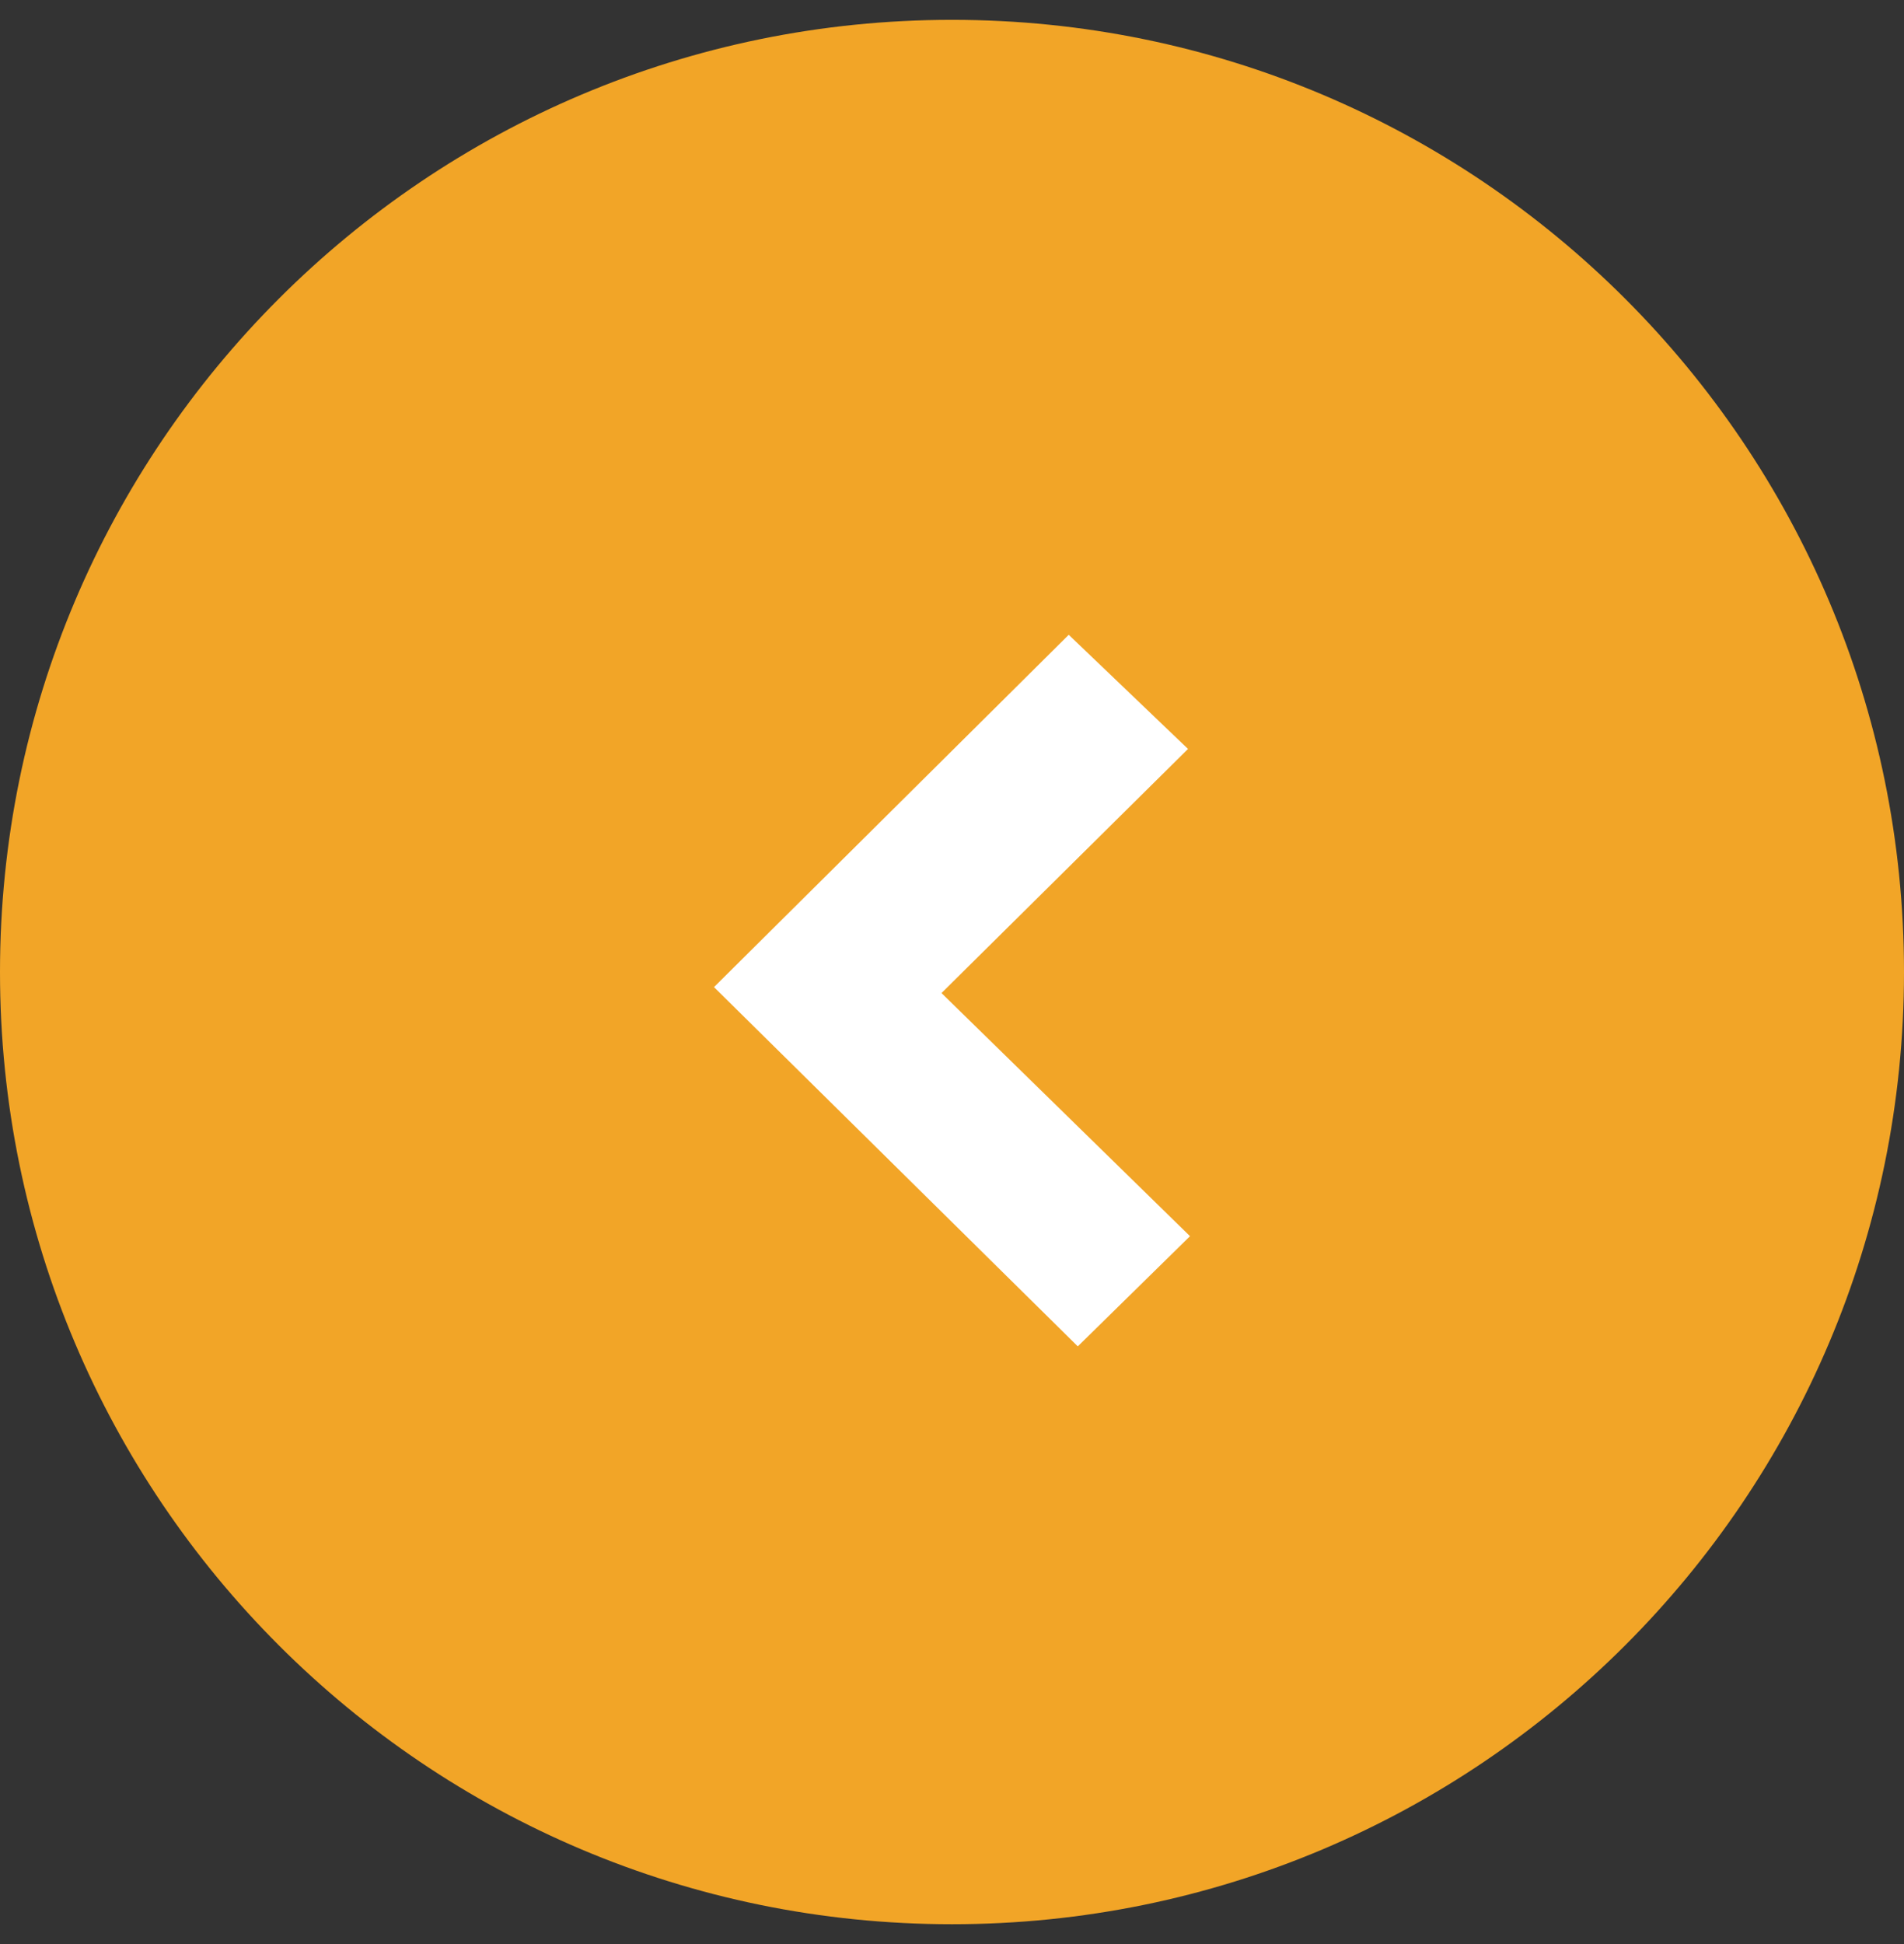
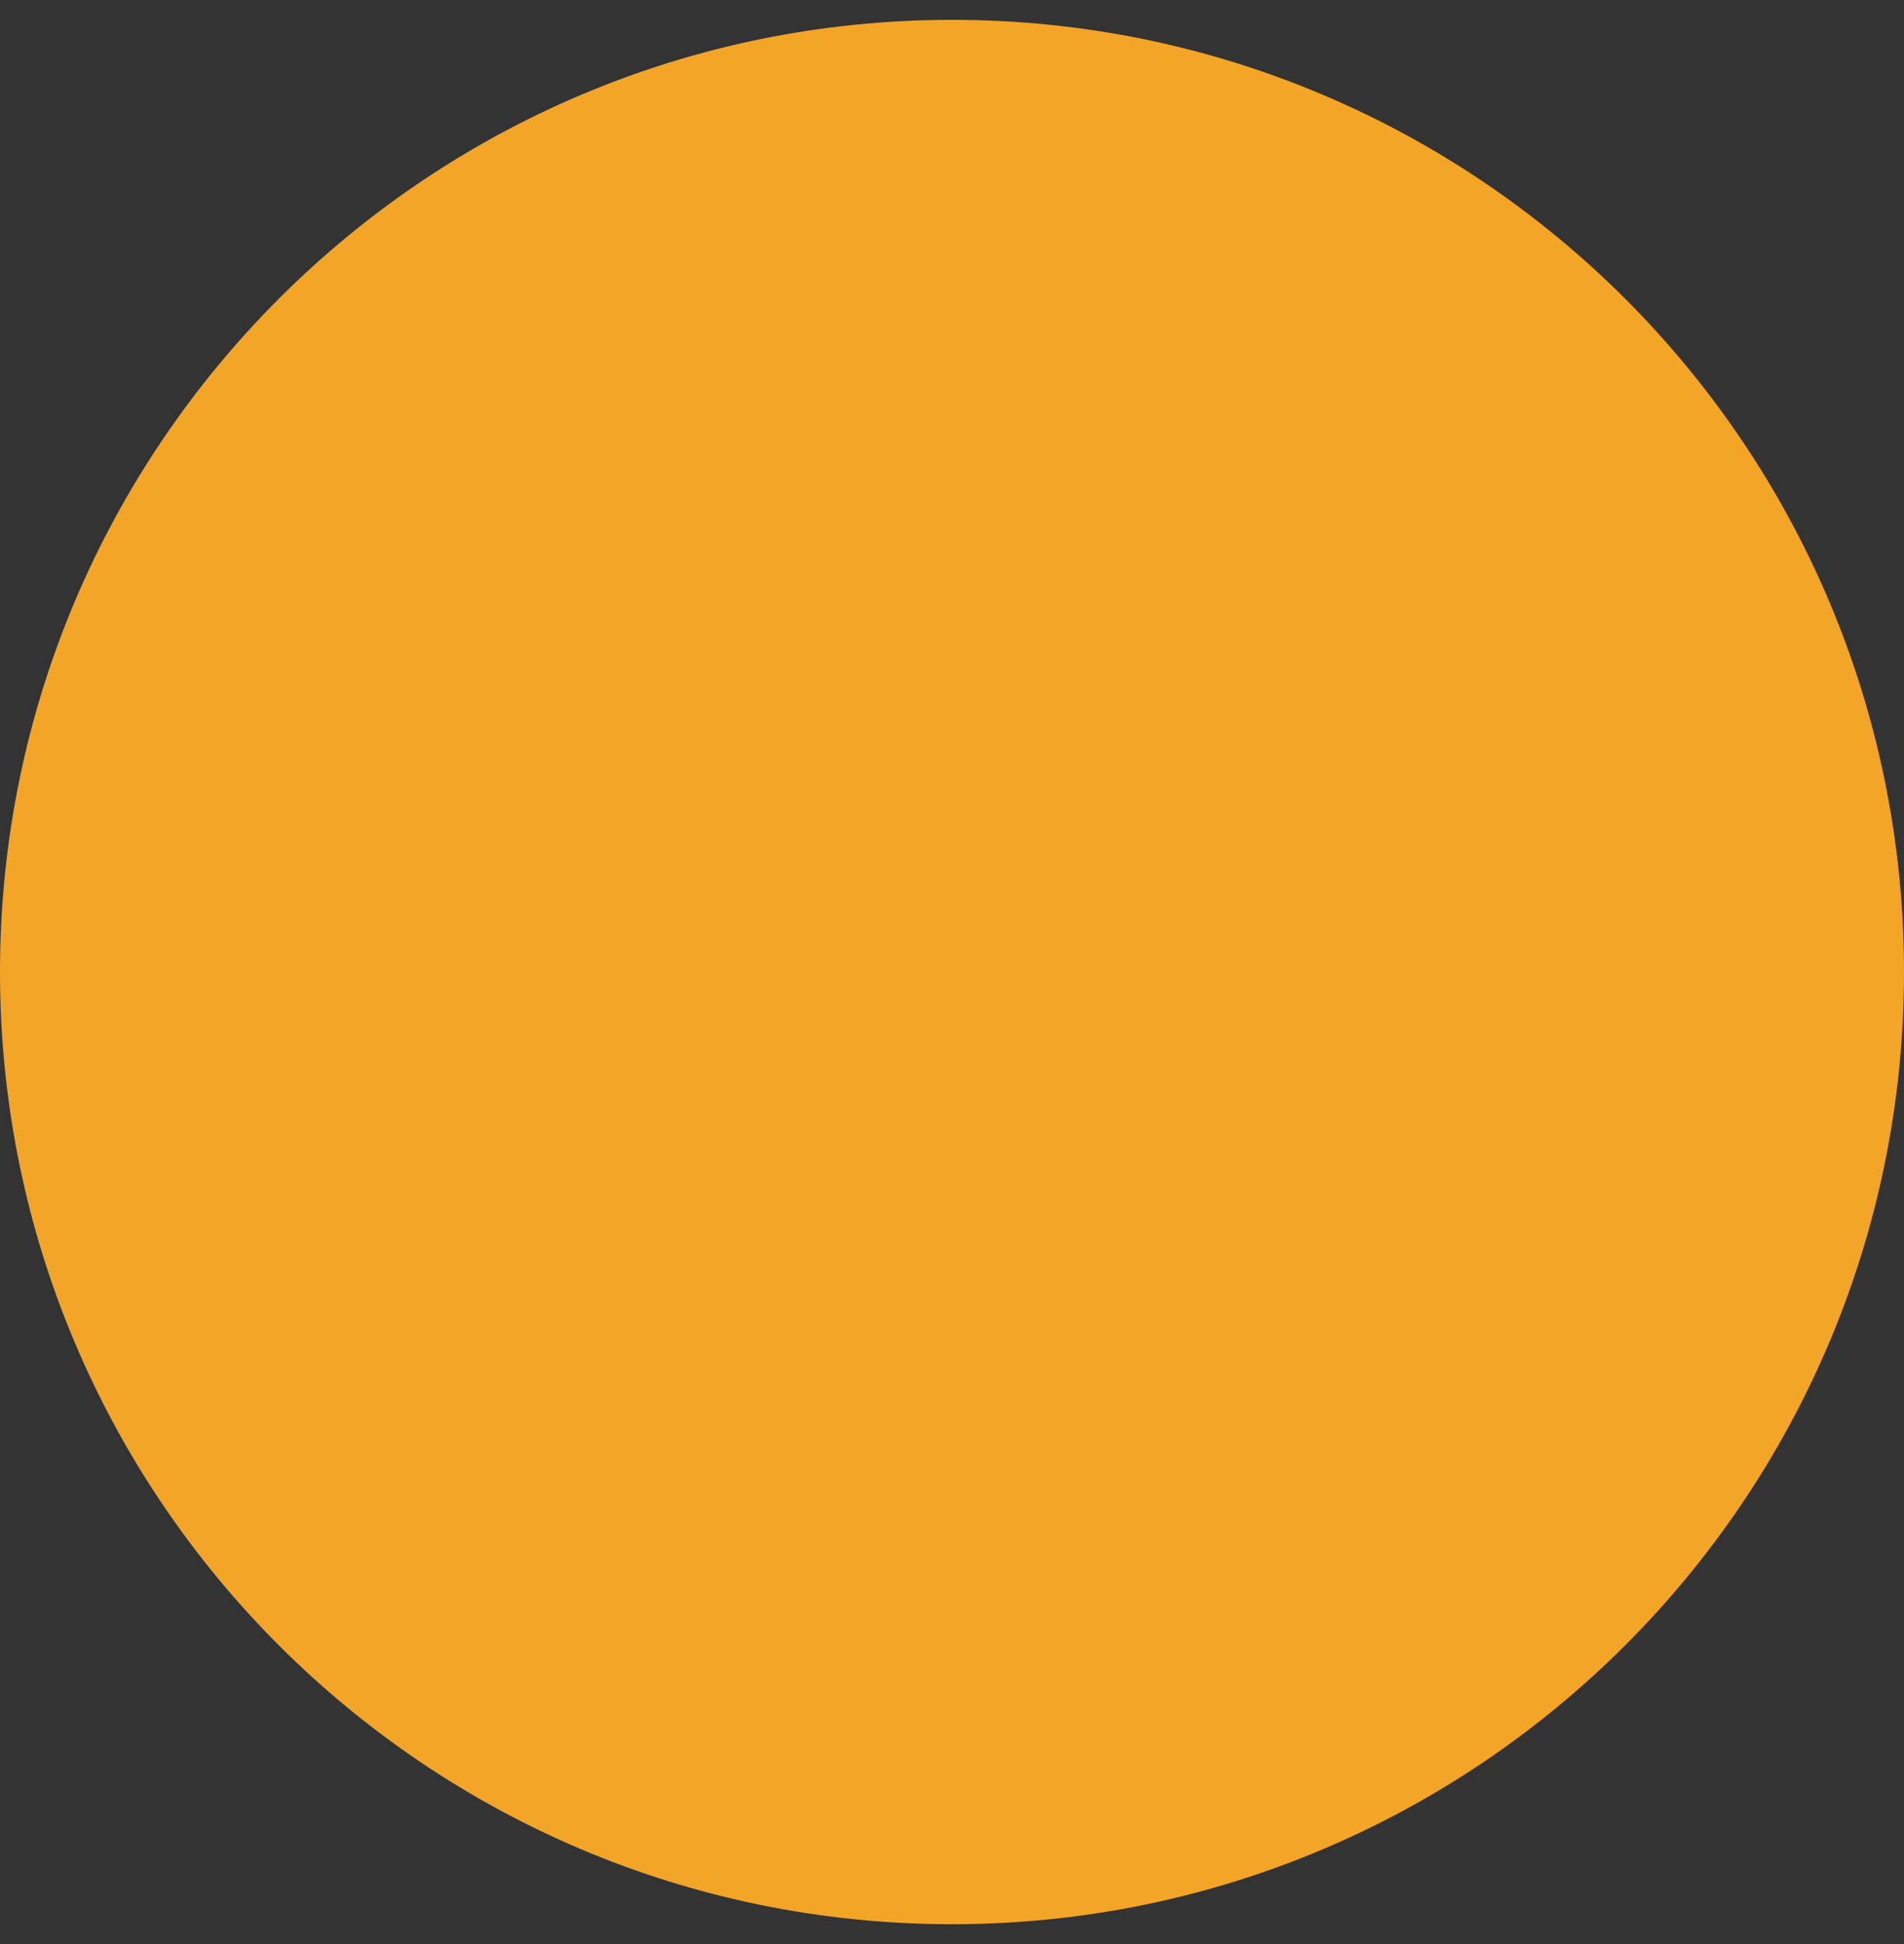
<svg xmlns="http://www.w3.org/2000/svg" width="48" height="49" viewBox="0 0 48 49" fill="none">
  <rect x="0" y="0" width="48" height="49" fill="#333333" stroke="none" />
  <path d="M48 24.5C48 37.755 37.255 48.5 24 48.5C10.745 48.5 0 37.755 0 24.5C0 11.245 10.745 0.5 24 0.5C37.255 0.5 48 11.245 48 24.5Z" fill="#F2A527" />
-   <path d="M23.735 25.03L29.95 18.877L26.943 16L18 24.88L27.171 33.935L30 31.158L23.735 25.03Z" fill="white" />
</svg>